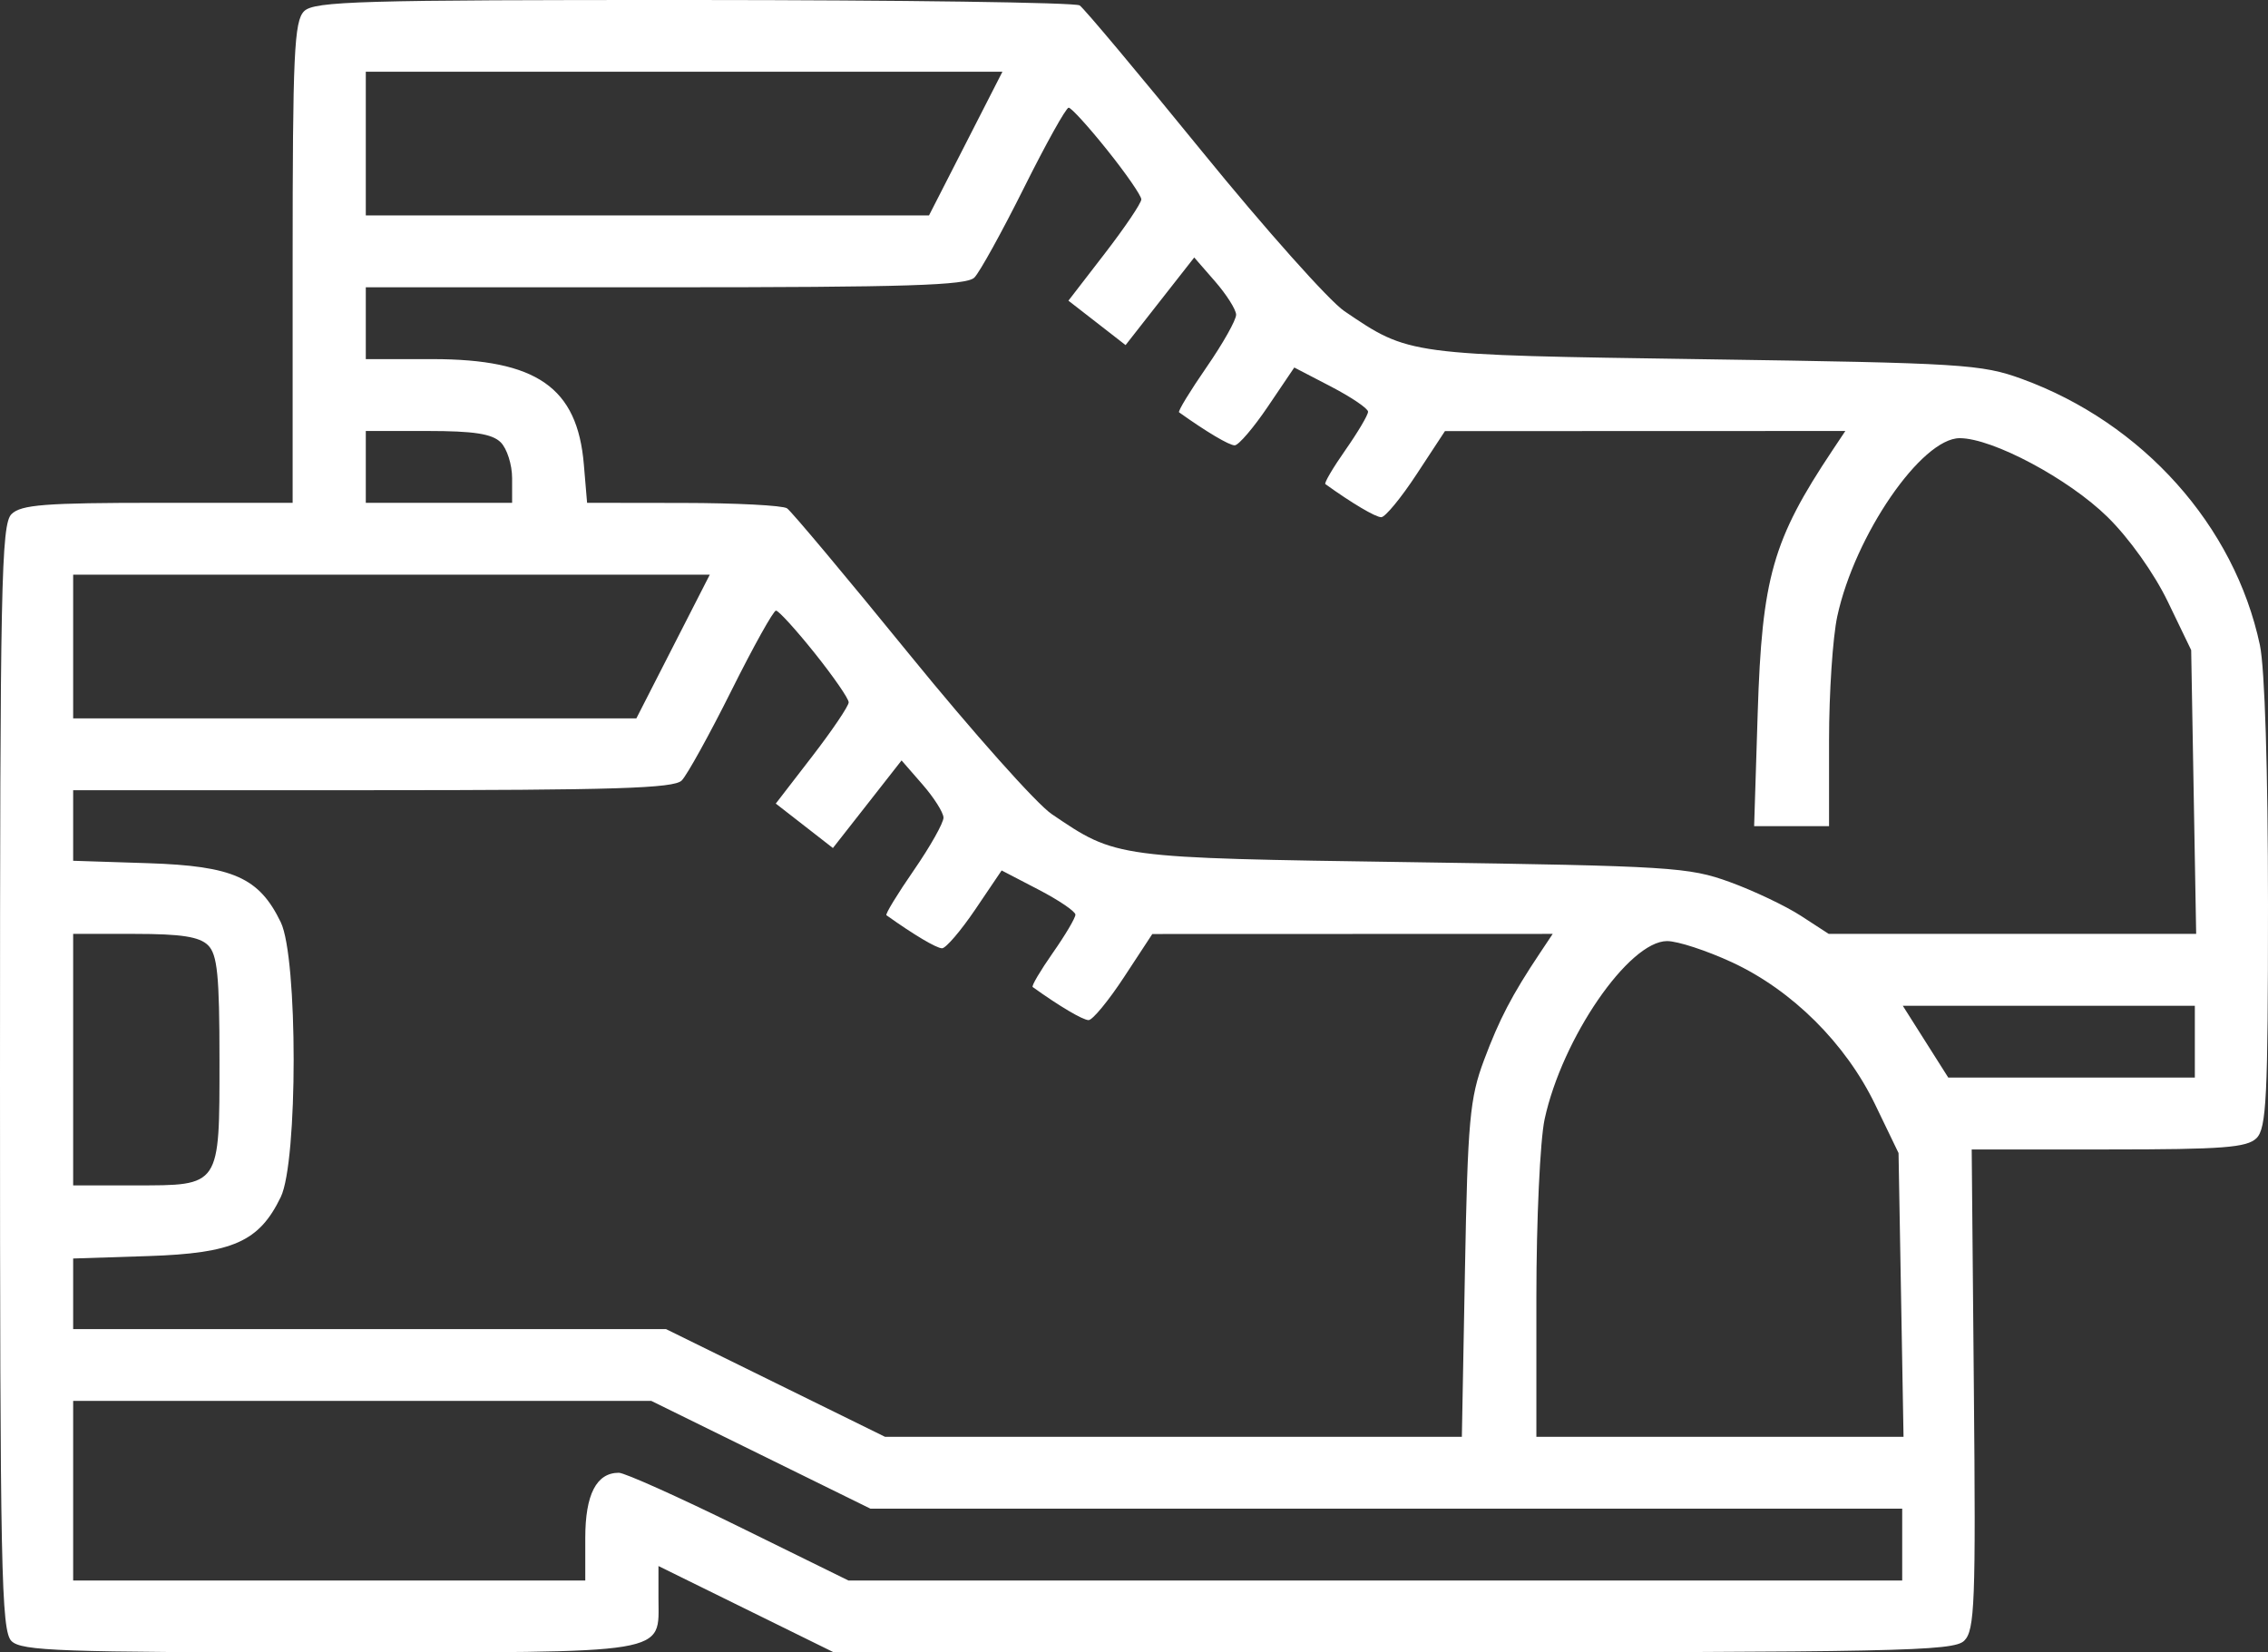
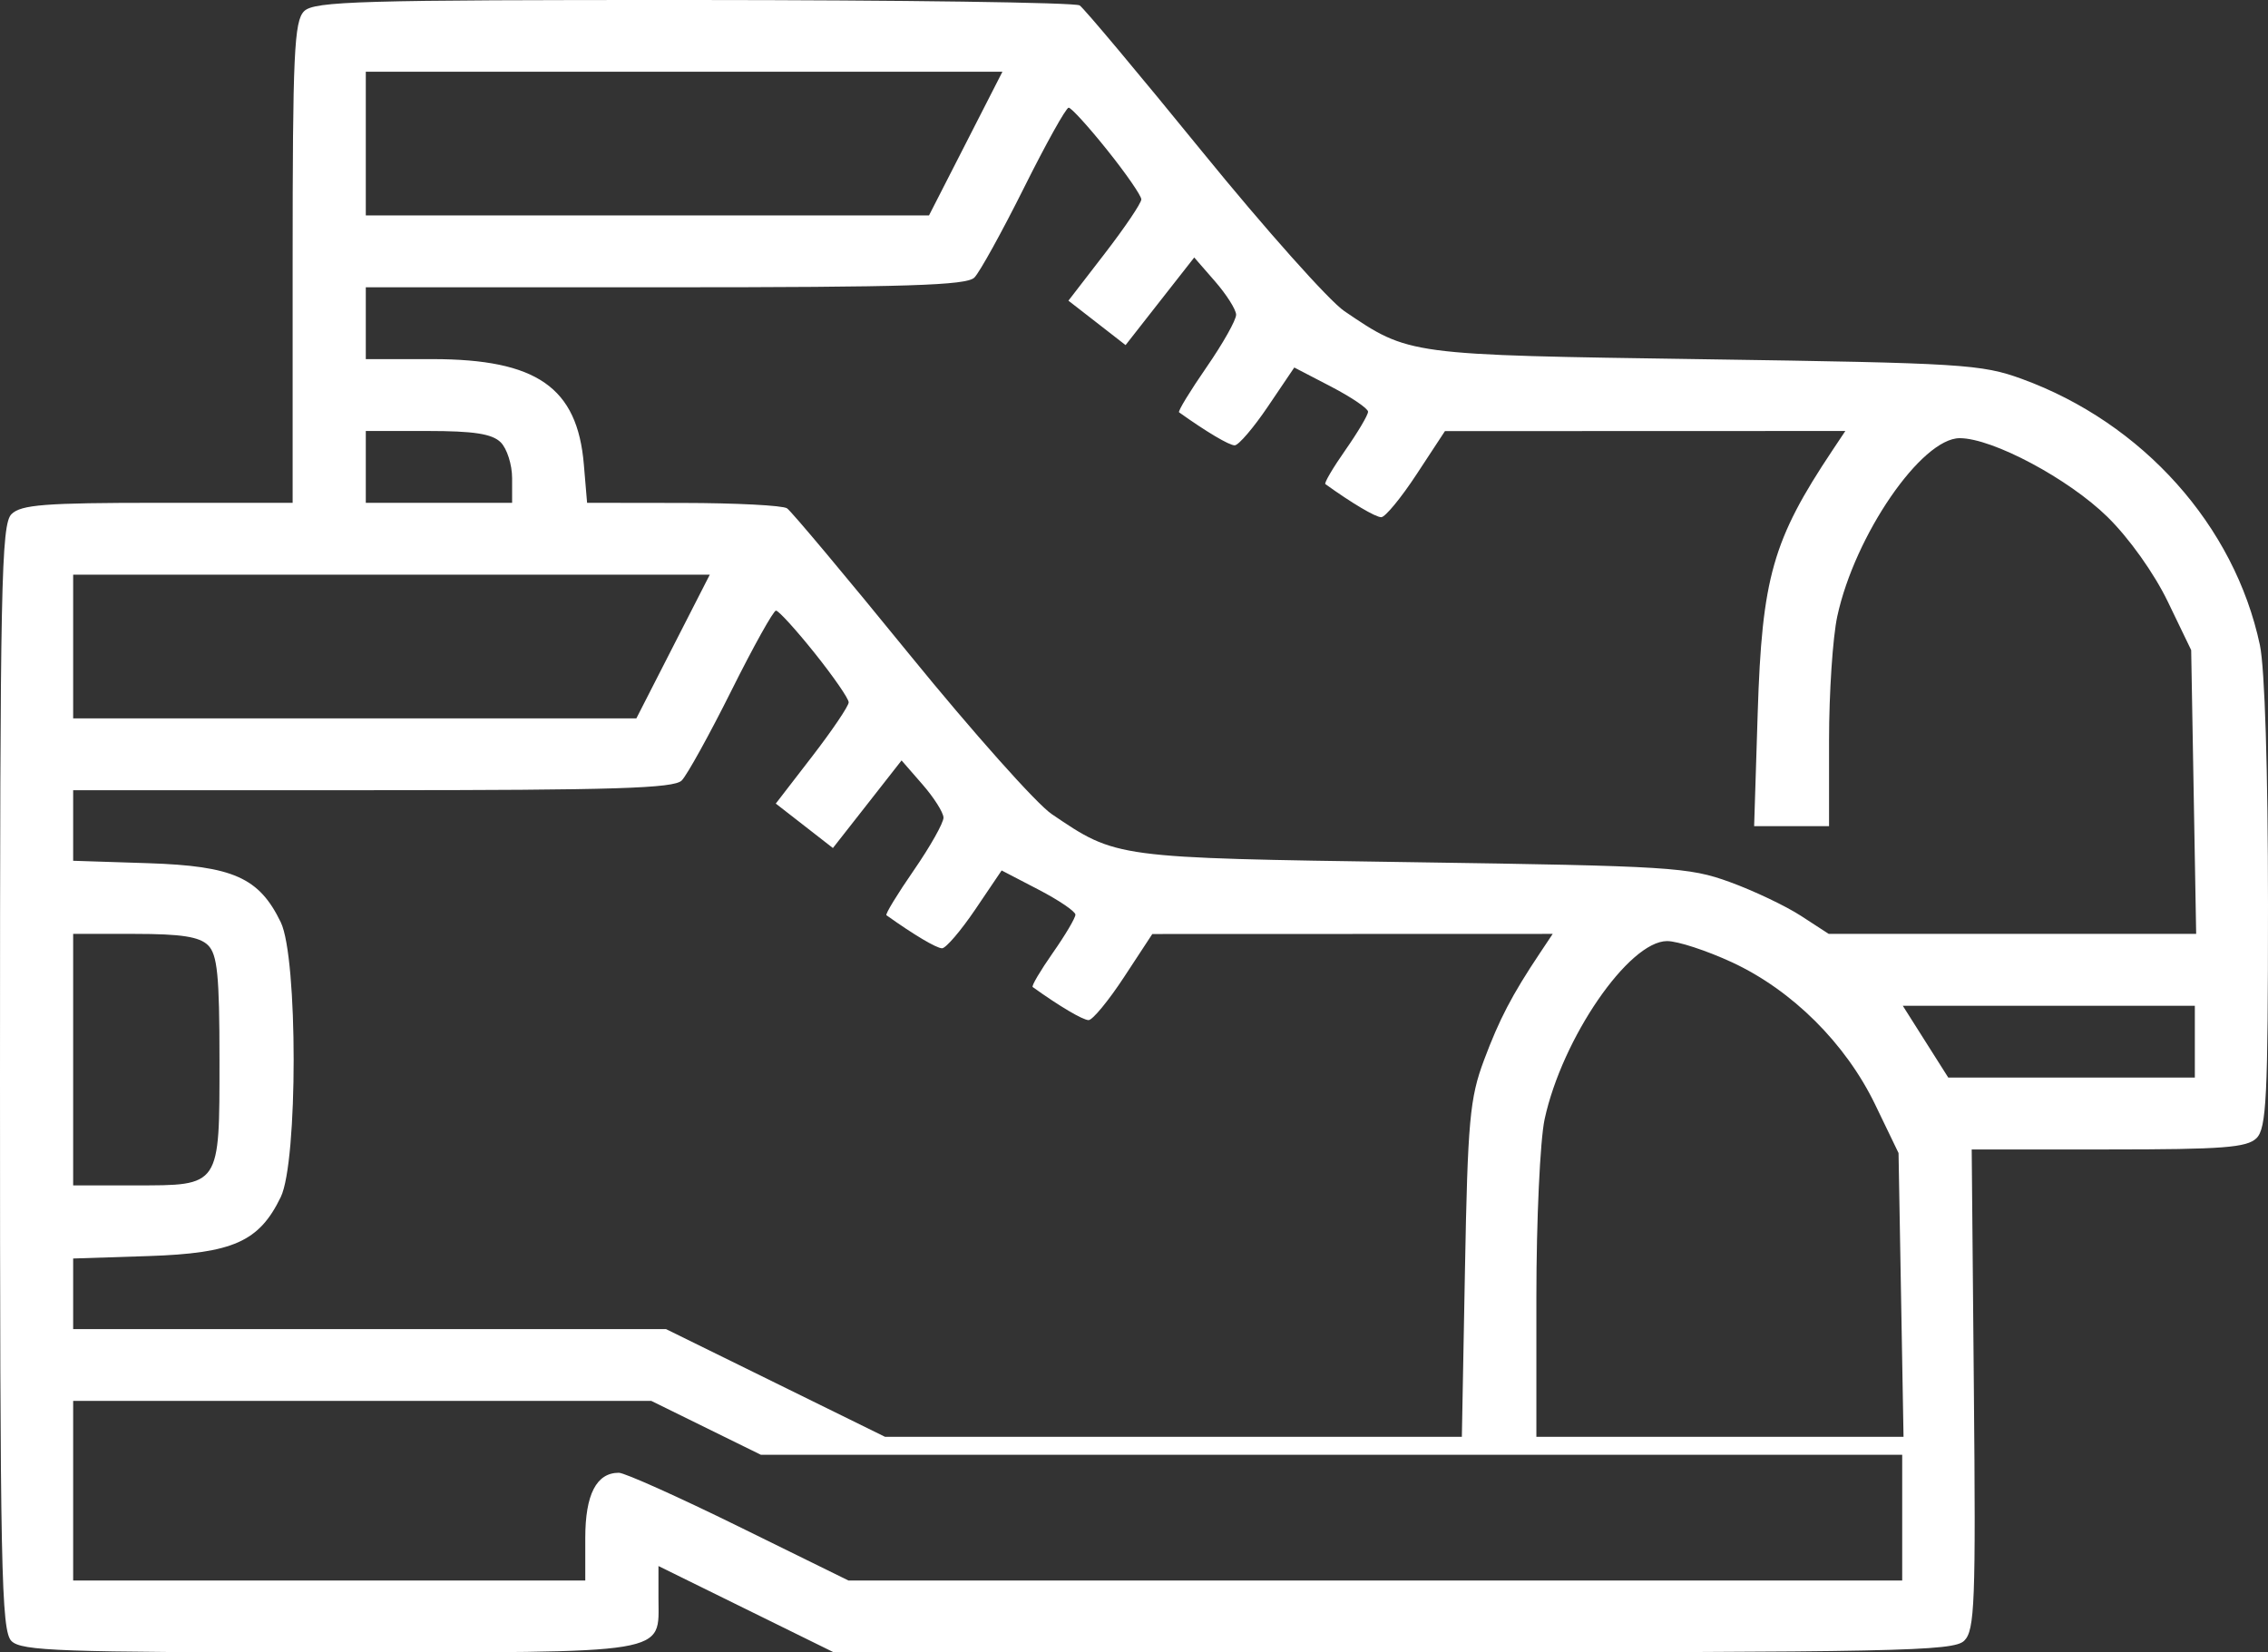
<svg xmlns="http://www.w3.org/2000/svg" width="70" height="51" viewBox="0 0 70 51" fill="none">
  <rect x="0" y="0" width="70" height="51" fill="#333333" stroke="none" />
-   <path fill-rule="evenodd" clip-rule="evenodd" d="M9.387 0.345C9.079 0.648 9.032 1.663 9.032 8.106V15.519H4.871C1.389 15.519 0.652 15.576 0.355 15.868C0.038 16.179 0 18.061 0 33.259C0 48.458 0.038 50.34 0.355 50.651C0.666 50.957 1.87 50.999 10.161 50.999C20.824 50.999 20.323 51.082 20.323 49.319V48.335L23.029 49.667L25.735 50.999H42.996C58.611 50.999 60.293 50.965 60.624 50.64C60.95 50.32 60.983 49.465 60.922 42.878L60.855 35.477H65.073C68.606 35.477 69.348 35.42 69.645 35.129C69.952 34.827 70 33.862 70 27.933C70 23.79 69.901 20.621 69.75 19.91C68.967 16.221 66.133 13.053 62.401 11.694C61.16 11.242 60.57 11.205 52.613 11.088C43.414 10.953 43.501 10.965 41.49 9.601C41.023 9.284 39.048 7.069 37.102 4.677C35.157 2.286 33.456 0.256 33.323 0.167C33.189 0.077 27.829 0.002 21.411 0C11.101 -0.003 9.701 0.037 9.387 0.345ZM29.806 4.432L28.673 6.649H19.982H11.29V4.432V2.214H21.115H30.939L29.806 4.432ZM34.176 4.635C34.754 5.356 35.226 6.04 35.226 6.154C35.226 6.268 34.72 7.018 34.101 7.821L32.976 9.28L33.858 9.965L34.74 10.651L35.799 9.299L36.859 7.947L37.501 8.684C37.854 9.09 38.147 9.551 38.152 9.711C38.157 9.87 37.746 10.601 37.238 11.335C36.73 12.07 36.349 12.695 36.391 12.726C37.24 13.332 37.937 13.745 38.108 13.745C38.226 13.745 38.689 13.205 39.135 12.544L39.947 11.343L41.085 11.934C41.71 12.26 42.223 12.607 42.224 12.707C42.225 12.808 41.911 13.338 41.527 13.887C41.142 14.436 40.863 14.911 40.906 14.941C41.727 15.532 42.455 15.963 42.631 15.963C42.753 15.963 43.246 15.365 43.725 14.634L44.597 13.306L50.776 13.304L56.955 13.302L56.561 13.893C54.713 16.663 54.382 17.823 54.25 22.006L54.14 25.498H55.296H56.452V22.848C56.452 21.39 56.566 19.669 56.706 19.023C57.247 16.518 59.306 13.523 60.486 13.524C61.497 13.524 63.846 14.777 65.047 15.956C65.717 16.614 66.484 17.692 66.908 18.57L67.629 20.065L67.706 24.445L67.783 28.824H62.112H56.442L55.585 28.267C55.114 27.961 54.125 27.491 53.388 27.223C52.123 26.763 51.576 26.729 43.581 26.611C34.382 26.476 34.469 26.488 32.457 25.124C31.99 24.807 30.016 22.591 28.07 20.2C26.125 17.808 24.424 15.779 24.291 15.689C24.157 15.599 22.715 15.525 21.084 15.523L18.12 15.519L18.02 14.335C17.82 11.956 16.566 11.084 13.345 11.084H11.29V9.976V8.867H20.532C27.996 8.867 29.831 8.809 30.073 8.567C30.237 8.403 30.926 7.155 31.605 5.795C32.283 4.436 32.903 3.323 32.983 3.323C33.062 3.323 33.599 3.913 34.176 4.635ZM15.452 13.65C15.647 13.842 15.806 14.341 15.806 14.759V15.519H13.548H11.29V14.411V13.302H13.194C14.623 13.302 15.185 13.389 15.452 13.65ZM20.774 19.954L19.641 22.172H10.95H2.258V19.954V17.737H12.083H21.907L20.774 19.954ZM25.144 20.157C25.721 20.879 26.194 21.562 26.194 21.677C26.194 21.791 25.687 22.541 25.069 23.343L23.944 24.802L24.826 25.488L25.707 26.174L26.767 24.822L27.826 23.47L28.468 24.207C28.822 24.612 29.115 25.074 29.12 25.233C29.125 25.392 28.713 26.123 28.206 26.858C27.698 27.592 27.317 28.218 27.359 28.248C28.208 28.854 28.905 29.268 29.076 29.268C29.194 29.268 29.656 28.727 30.103 28.067L30.915 26.866L32.052 27.457C32.678 27.782 33.191 28.13 33.192 28.23C33.193 28.33 32.879 28.861 32.494 29.41C32.11 29.959 31.83 30.433 31.873 30.464C32.695 31.055 33.423 31.485 33.599 31.485C33.721 31.485 34.214 30.887 34.693 30.157L35.565 28.828L41.744 28.826L47.923 28.824L47.529 29.415C46.667 30.706 46.274 31.46 45.803 32.72C45.363 33.895 45.3 34.587 45.215 39.191L45.119 44.347H36.218H27.317L23.936 42.684L20.554 41.021H11.406H2.258V39.932V38.843L4.573 38.768C7.195 38.682 7.999 38.324 8.666 36.945C9.196 35.846 9.196 29.564 8.666 28.465C7.999 27.086 7.195 26.728 4.573 26.642L2.258 26.567V25.478V24.389H11.5C18.964 24.389 20.799 24.332 21.04 24.09C21.204 23.925 21.894 22.678 22.573 21.318C23.251 19.958 23.871 18.846 23.95 18.846C24.03 18.846 24.567 19.436 25.144 20.157ZM6.42 29.173C6.709 29.457 6.774 30.106 6.774 32.705C6.774 36.645 6.814 36.586 4.161 36.586H2.258V32.705V28.824H4.161C5.59 28.824 6.153 28.911 6.42 29.173ZM53.462 29.703C55.316 30.565 56.964 32.204 57.876 34.093L58.597 35.588L58.674 39.967L58.751 44.347H53.085H47.419V40.034C47.419 37.661 47.534 35.192 47.673 34.545C48.215 32.04 50.274 29.046 51.454 29.046C51.781 29.046 52.684 29.342 53.462 29.703ZM67.742 32.151V33.259H63.937H60.132L59.43 32.151L58.728 31.042H63.235H67.742V32.151ZM23.484 44.901L26.865 46.564H42.788H58.71V47.673V48.782H42.449H26.188L22.806 47.119C20.947 46.204 19.279 45.456 19.1 45.456C18.409 45.456 18.064 46.124 18.064 47.467V48.782H10.161H2.258V46.01V43.238H11.18H20.102L23.484 44.901Z" fill="white" />
+   <path fill-rule="evenodd" clip-rule="evenodd" d="M9.387 0.345C9.079 0.648 9.032 1.663 9.032 8.106V15.519H4.871C1.389 15.519 0.652 15.576 0.355 15.868C0.038 16.179 0 18.061 0 33.259C0 48.458 0.038 50.34 0.355 50.651C0.666 50.957 1.87 50.999 10.161 50.999C20.824 50.999 20.323 51.082 20.323 49.319V48.335L23.029 49.667L25.735 50.999H42.996C58.611 50.999 60.293 50.965 60.624 50.64C60.95 50.32 60.983 49.465 60.922 42.878L60.855 35.477H65.073C68.606 35.477 69.348 35.42 69.645 35.129C69.952 34.827 70 33.862 70 27.933C70 23.79 69.901 20.621 69.75 19.91C68.967 16.221 66.133 13.053 62.401 11.694C61.16 11.242 60.57 11.205 52.613 11.088C43.414 10.953 43.501 10.965 41.49 9.601C41.023 9.284 39.048 7.069 37.102 4.677C35.157 2.286 33.456 0.256 33.323 0.167C33.189 0.077 27.829 0.002 21.411 0C11.101 -0.003 9.701 0.037 9.387 0.345ZM29.806 4.432L28.673 6.649H19.982H11.29V4.432V2.214H21.115H30.939L29.806 4.432ZM34.176 4.635C34.754 5.356 35.226 6.04 35.226 6.154C35.226 6.268 34.72 7.018 34.101 7.821L32.976 9.28L33.858 9.965L34.74 10.651L35.799 9.299L36.859 7.947L37.501 8.684C37.854 9.09 38.147 9.551 38.152 9.711C38.157 9.87 37.746 10.601 37.238 11.335C36.73 12.07 36.349 12.695 36.391 12.726C37.24 13.332 37.937 13.745 38.108 13.745C38.226 13.745 38.689 13.205 39.135 12.544L39.947 11.343L41.085 11.934C41.71 12.26 42.223 12.607 42.224 12.707C42.225 12.808 41.911 13.338 41.527 13.887C41.142 14.436 40.863 14.911 40.906 14.941C41.727 15.532 42.455 15.963 42.631 15.963C42.753 15.963 43.246 15.365 43.725 14.634L44.597 13.306L50.776 13.304L56.955 13.302L56.561 13.893C54.713 16.663 54.382 17.823 54.25 22.006L54.14 25.498H55.296H56.452V22.848C56.452 21.39 56.566 19.669 56.706 19.023C57.247 16.518 59.306 13.523 60.486 13.524C61.497 13.524 63.846 14.777 65.047 15.956C65.717 16.614 66.484 17.692 66.908 18.57L67.629 20.065L67.706 24.445L67.783 28.824H62.112H56.442L55.585 28.267C55.114 27.961 54.125 27.491 53.388 27.223C52.123 26.763 51.576 26.729 43.581 26.611C34.382 26.476 34.469 26.488 32.457 25.124C31.99 24.807 30.016 22.591 28.07 20.2C26.125 17.808 24.424 15.779 24.291 15.689C24.157 15.599 22.715 15.525 21.084 15.523L18.12 15.519L18.02 14.335C17.82 11.956 16.566 11.084 13.345 11.084H11.29V9.976V8.867H20.532C27.996 8.867 29.831 8.809 30.073 8.567C30.237 8.403 30.926 7.155 31.605 5.795C32.283 4.436 32.903 3.323 32.983 3.323C33.062 3.323 33.599 3.913 34.176 4.635ZM15.452 13.65C15.647 13.842 15.806 14.341 15.806 14.759V15.519H13.548H11.29V14.411V13.302H13.194C14.623 13.302 15.185 13.389 15.452 13.65ZM20.774 19.954L19.641 22.172H10.95H2.258V19.954V17.737H12.083H21.907L20.774 19.954ZM25.144 20.157C25.721 20.879 26.194 21.562 26.194 21.677C26.194 21.791 25.687 22.541 25.069 23.343L23.944 24.802L24.826 25.488L25.707 26.174L26.767 24.822L27.826 23.47L28.468 24.207C28.822 24.612 29.115 25.074 29.12 25.233C29.125 25.392 28.713 26.123 28.206 26.858C27.698 27.592 27.317 28.218 27.359 28.248C28.208 28.854 28.905 29.268 29.076 29.268C29.194 29.268 29.656 28.727 30.103 28.067L30.915 26.866L32.052 27.457C32.678 27.782 33.191 28.13 33.192 28.23C33.193 28.33 32.879 28.861 32.494 29.41C32.11 29.959 31.83 30.433 31.873 30.464C32.695 31.055 33.423 31.485 33.599 31.485C33.721 31.485 34.214 30.887 34.693 30.157L35.565 28.828L41.744 28.826L47.923 28.824L47.529 29.415C46.667 30.706 46.274 31.46 45.803 32.72C45.363 33.895 45.3 34.587 45.215 39.191L45.119 44.347H36.218H27.317L23.936 42.684L20.554 41.021H11.406H2.258V39.932V38.843L4.573 38.768C7.195 38.682 7.999 38.324 8.666 36.945C9.196 35.846 9.196 29.564 8.666 28.465C7.999 27.086 7.195 26.728 4.573 26.642L2.258 26.567V25.478V24.389H11.5C18.964 24.389 20.799 24.332 21.04 24.09C21.204 23.925 21.894 22.678 22.573 21.318C23.251 19.958 23.871 18.846 23.95 18.846C24.03 18.846 24.567 19.436 25.144 20.157ZM6.42 29.173C6.709 29.457 6.774 30.106 6.774 32.705C6.774 36.645 6.814 36.586 4.161 36.586H2.258V32.705V28.824H4.161C5.59 28.824 6.153 28.911 6.42 29.173ZM53.462 29.703C55.316 30.565 56.964 32.204 57.876 34.093L58.597 35.588L58.674 39.967L58.751 44.347H53.085H47.419V40.034C47.419 37.661 47.534 35.192 47.673 34.545C48.215 32.04 50.274 29.046 51.454 29.046C51.781 29.046 52.684 29.342 53.462 29.703ZM67.742 32.151V33.259H63.937H60.132L59.43 32.151L58.728 31.042H63.235H67.742V32.151ZM23.484 44.901H42.788H58.71V47.673V48.782H42.449H26.188L22.806 47.119C20.947 46.204 19.279 45.456 19.1 45.456C18.409 45.456 18.064 46.124 18.064 47.467V48.782H10.161H2.258V46.01V43.238H11.18H20.102L23.484 44.901Z" fill="white" />
</svg>